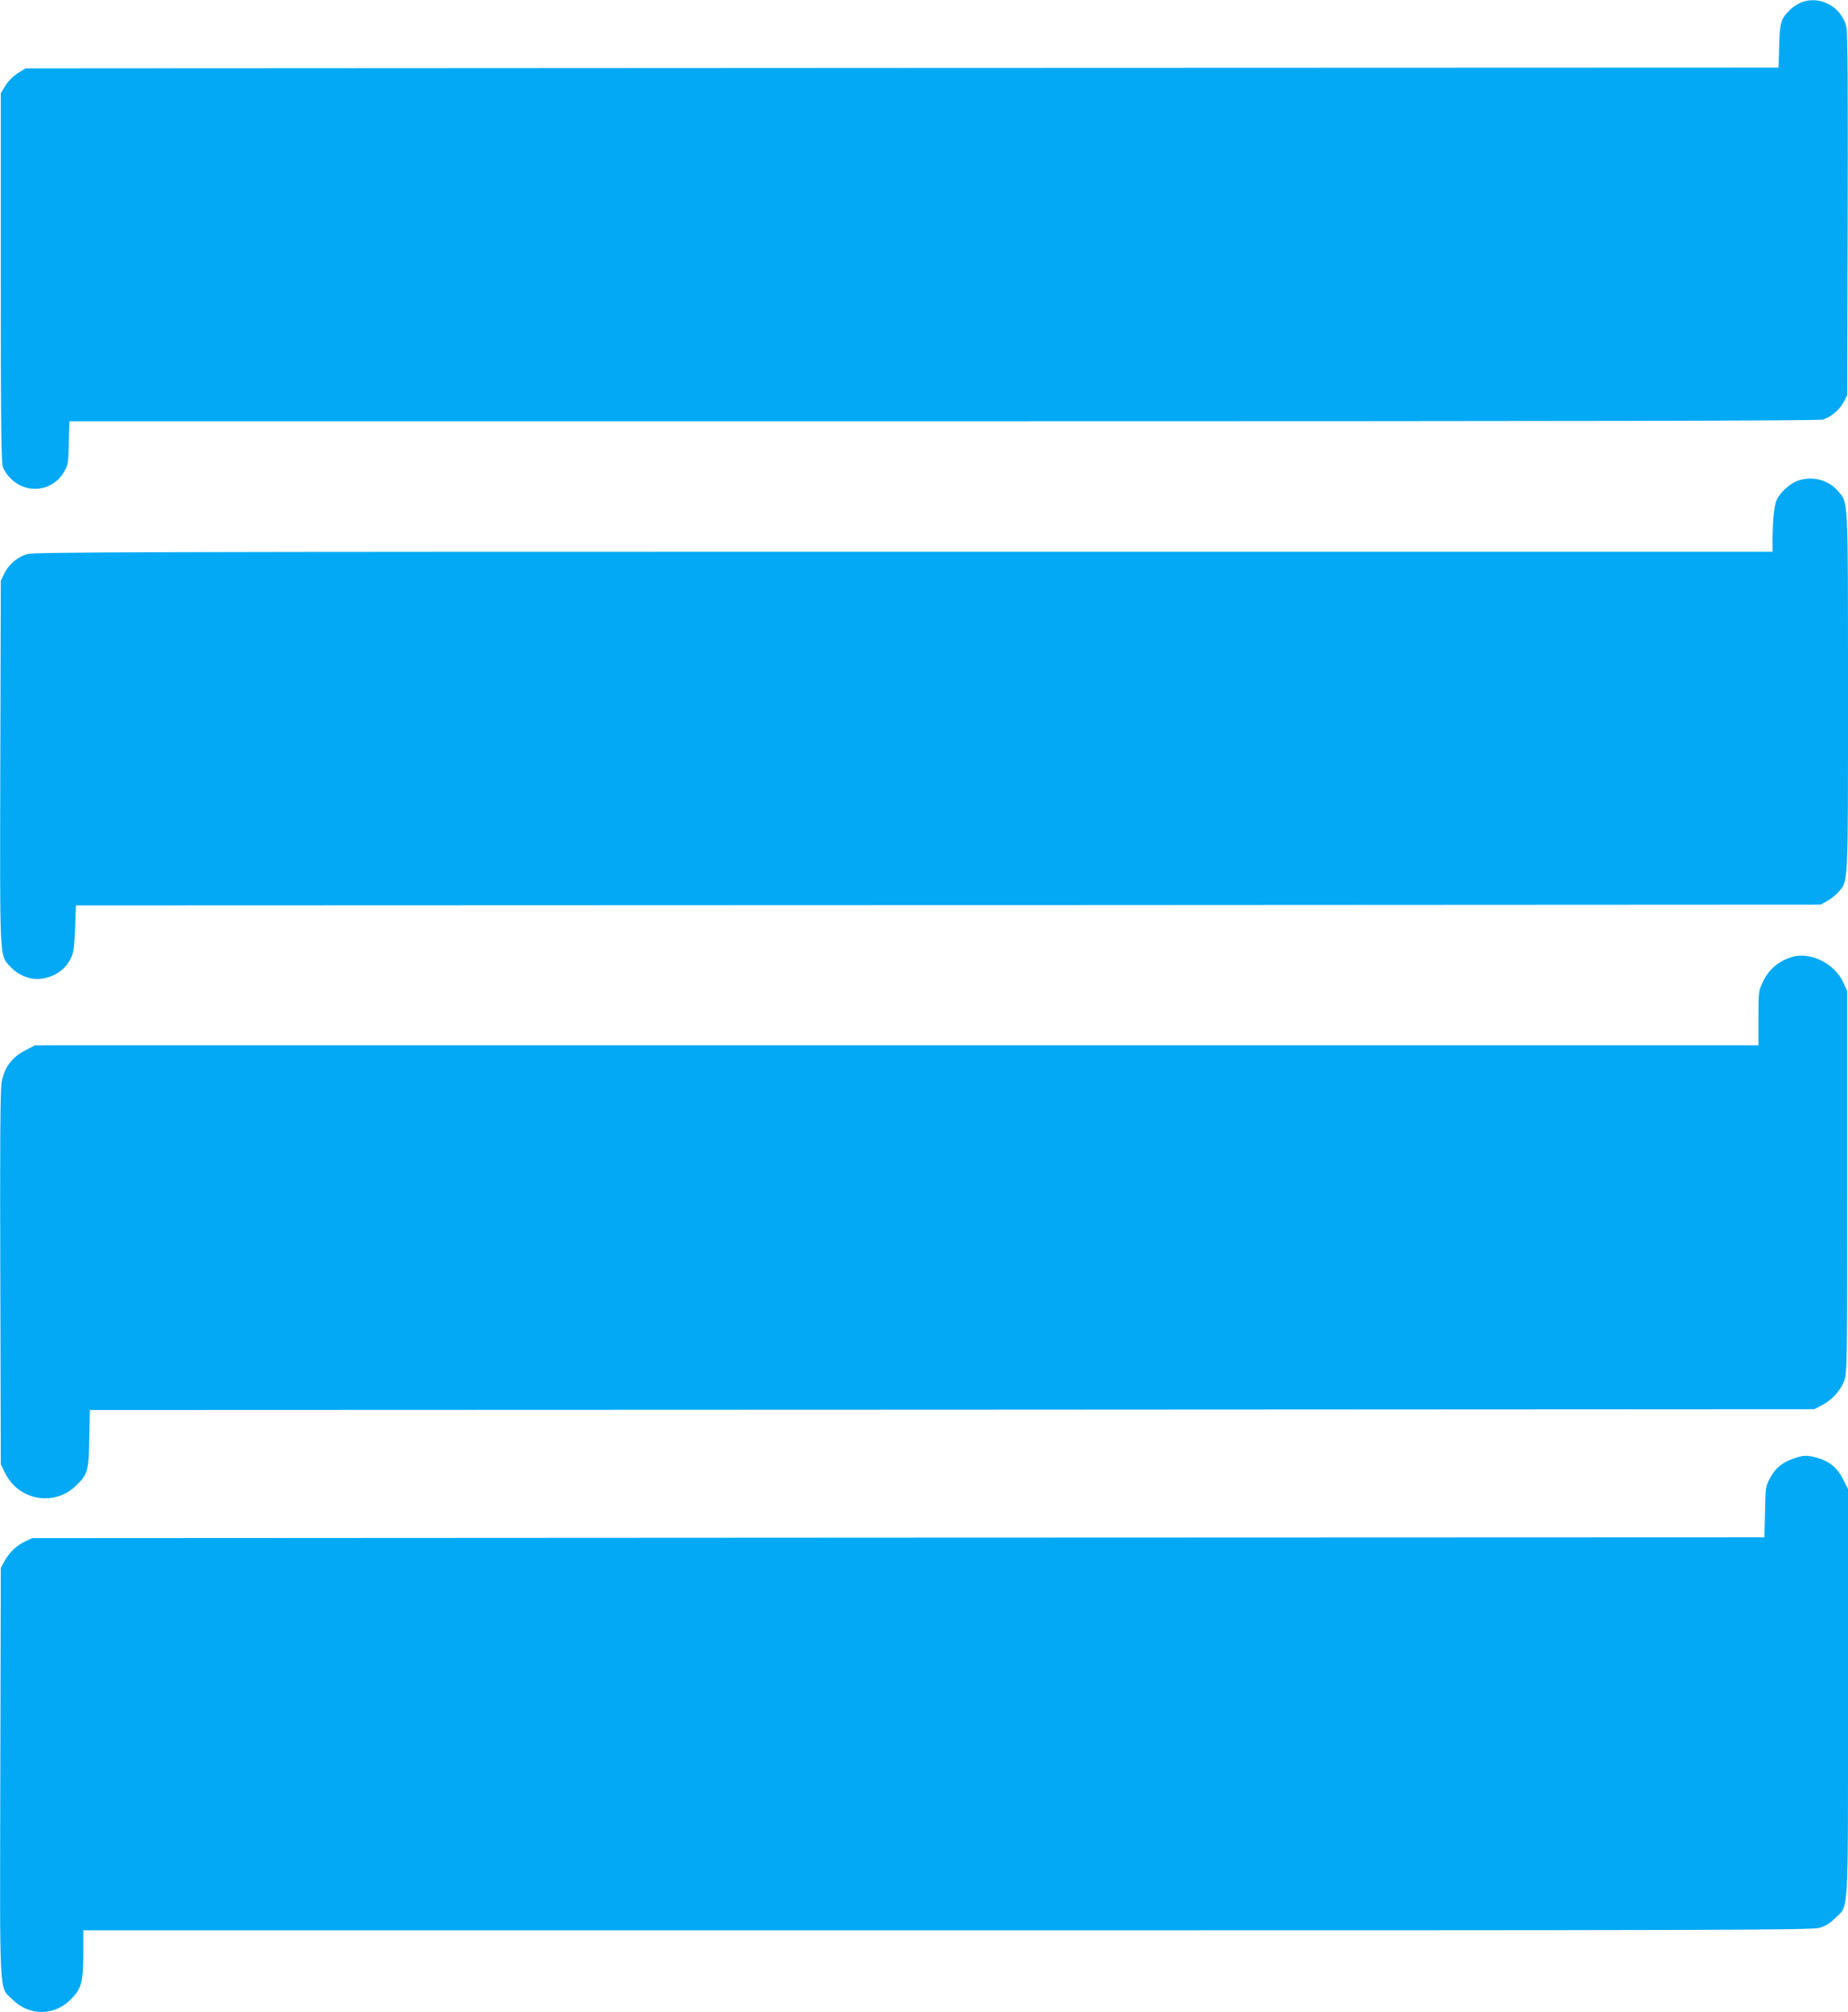
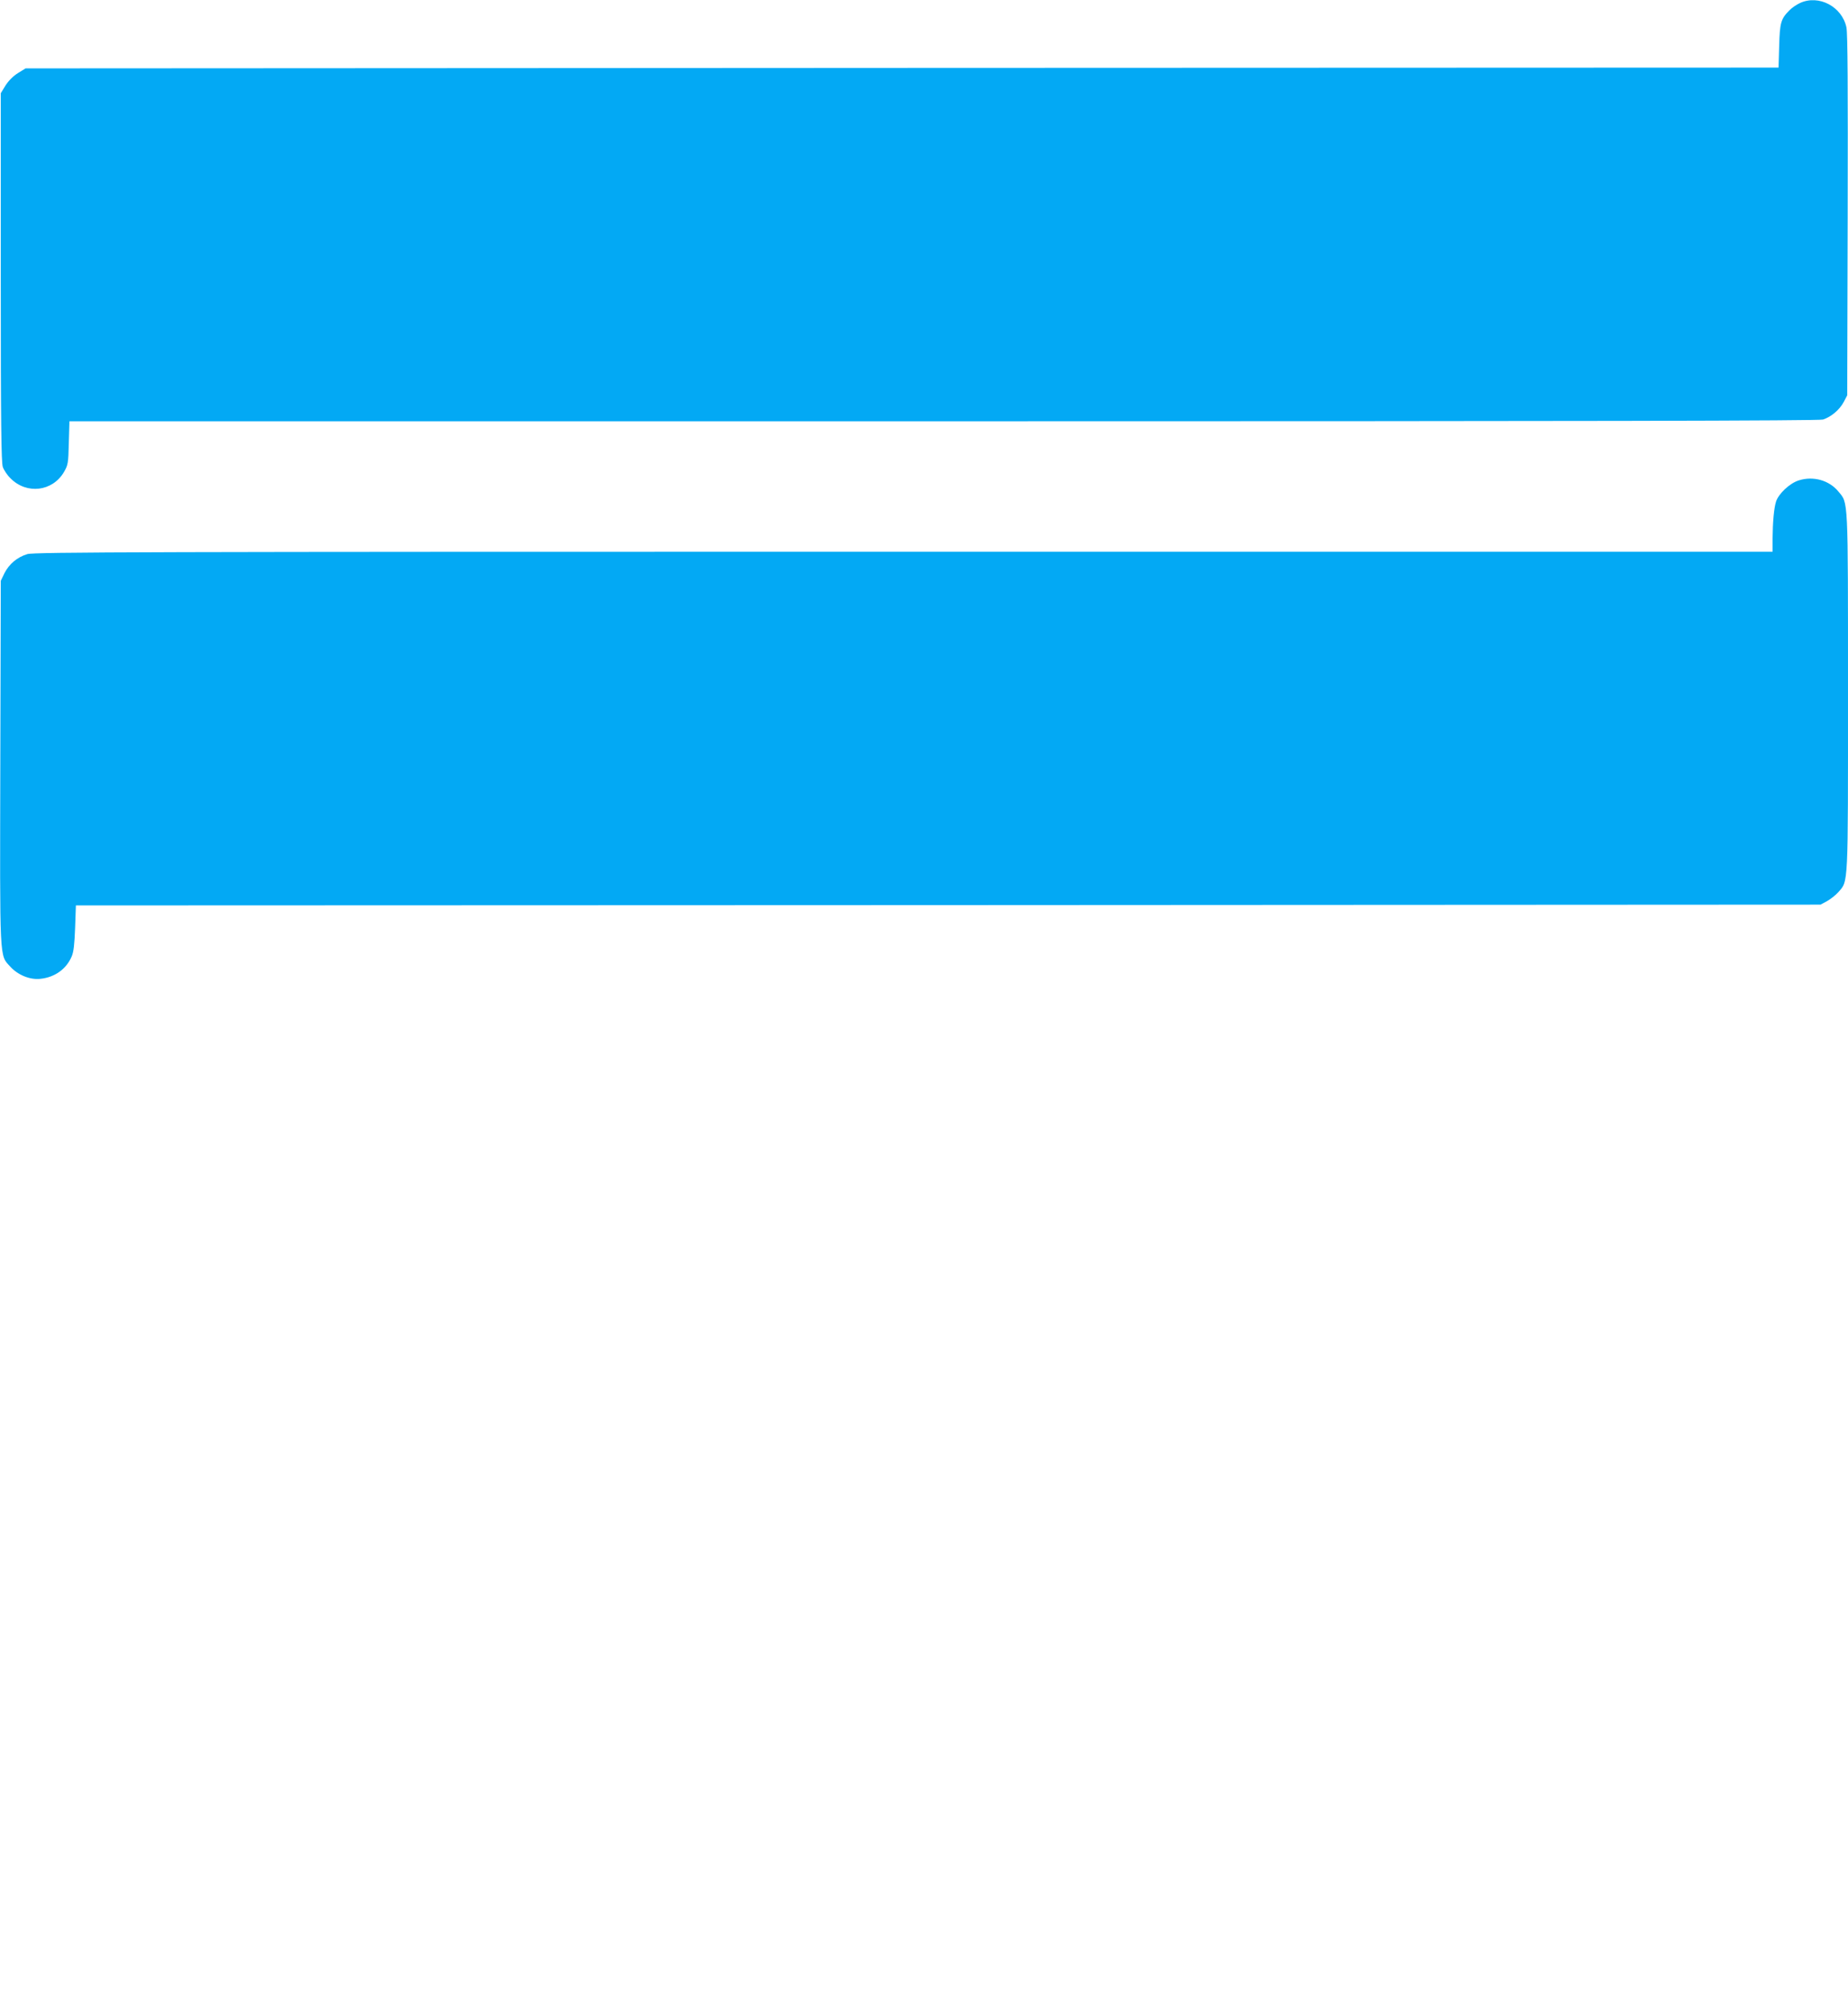
<svg xmlns="http://www.w3.org/2000/svg" version="1.0" width="1176pt" height="1280pt" viewBox="0 0 1176 1280" preserveAspectRatio="xMidYMid meet">
  <g transform="translate(0,1280) scale(0.1,-0.1)" fill="#03a9f4" stroke="none">
    <path d="M11455 12781 c-22 -10 -53 -31 -68 -47 -54 -54 -61 -78 -65 -226 l-4 -138 -5577 -2 -5578 -3 -49 -30 c-30 -19 -60 -49 -79 -79 l-30 -49 0 -1171 c0 -928 3 -1179 13 -1207 7 -20 29 -53 49 -72 103 -104 267 -84 340 40 26 45 28 56 31 186 l4 137 5560 0 c4138 0 5570 3 5599 11 50 16 105 61 132 112 l22 42 3 1145 c2 802 0 1160 -8 1196 -28 132 -176 210 -295 155z" />
    <path d="M11447 9744 c-58 -18 -129 -85 -145 -135 -13 -42 -21 -128 -22 -236 l0 -83 -5528 0 c-4837 0 -5535 -2 -5578 -15 -64 -19 -116 -63 -146 -122 l-23 -48 -3 -1154 c-3 -1284 -6 -1224 63 -1300 49 -54 125 -85 191 -78 92 9 166 62 200 142 13 29 18 79 22 182 l5 143 5551 2 5551 3 41 22 c22 12 55 38 72 57 65 74 62 23 62 1277 0 1248 2 1196 -61 1272 -59 72 -160 100 -252 71z" />
-     <path d="M11400 6711 c-83 -26 -145 -79 -181 -156 -28 -59 -29 -63 -29 -232 l0 -173 -5484 0 -5484 0 -63 -33 c-84 -43 -133 -110 -149 -205 -8 -49 -11 -390 -8 -1247 l3 -1180 28 -57 c85 -173 312 -214 450 -80 75 72 82 94 85 299 l4 183 5486 2 5487 3 51 27 c63 33 116 91 140 154 18 47 19 96 19 1264 l0 1215 -24 53 c-56 124 -210 200 -331 163z" />
-     <path d="M11413 3521 c-71 -24 -113 -59 -148 -122 -29 -53 -30 -58 -33 -216 l-4 -163 -5511 -2 -5512 -3 -45 -21 c-54 -25 -103 -72 -133 -128 l-22 -41 -3 -1299 c-3 -1471 -9 -1360 77 -1446 106 -106 266 -106 371 0 68 67 80 111 80 292 l0 148 5498 0 c4975 0 5503 1 5551 16 38 11 67 29 101 63 86 86 80 -25 80 1436 l0 1292 -31 62 c-36 72 -85 113 -162 136 -64 19 -90 19 -154 -4z" />
  </g>
</svg>